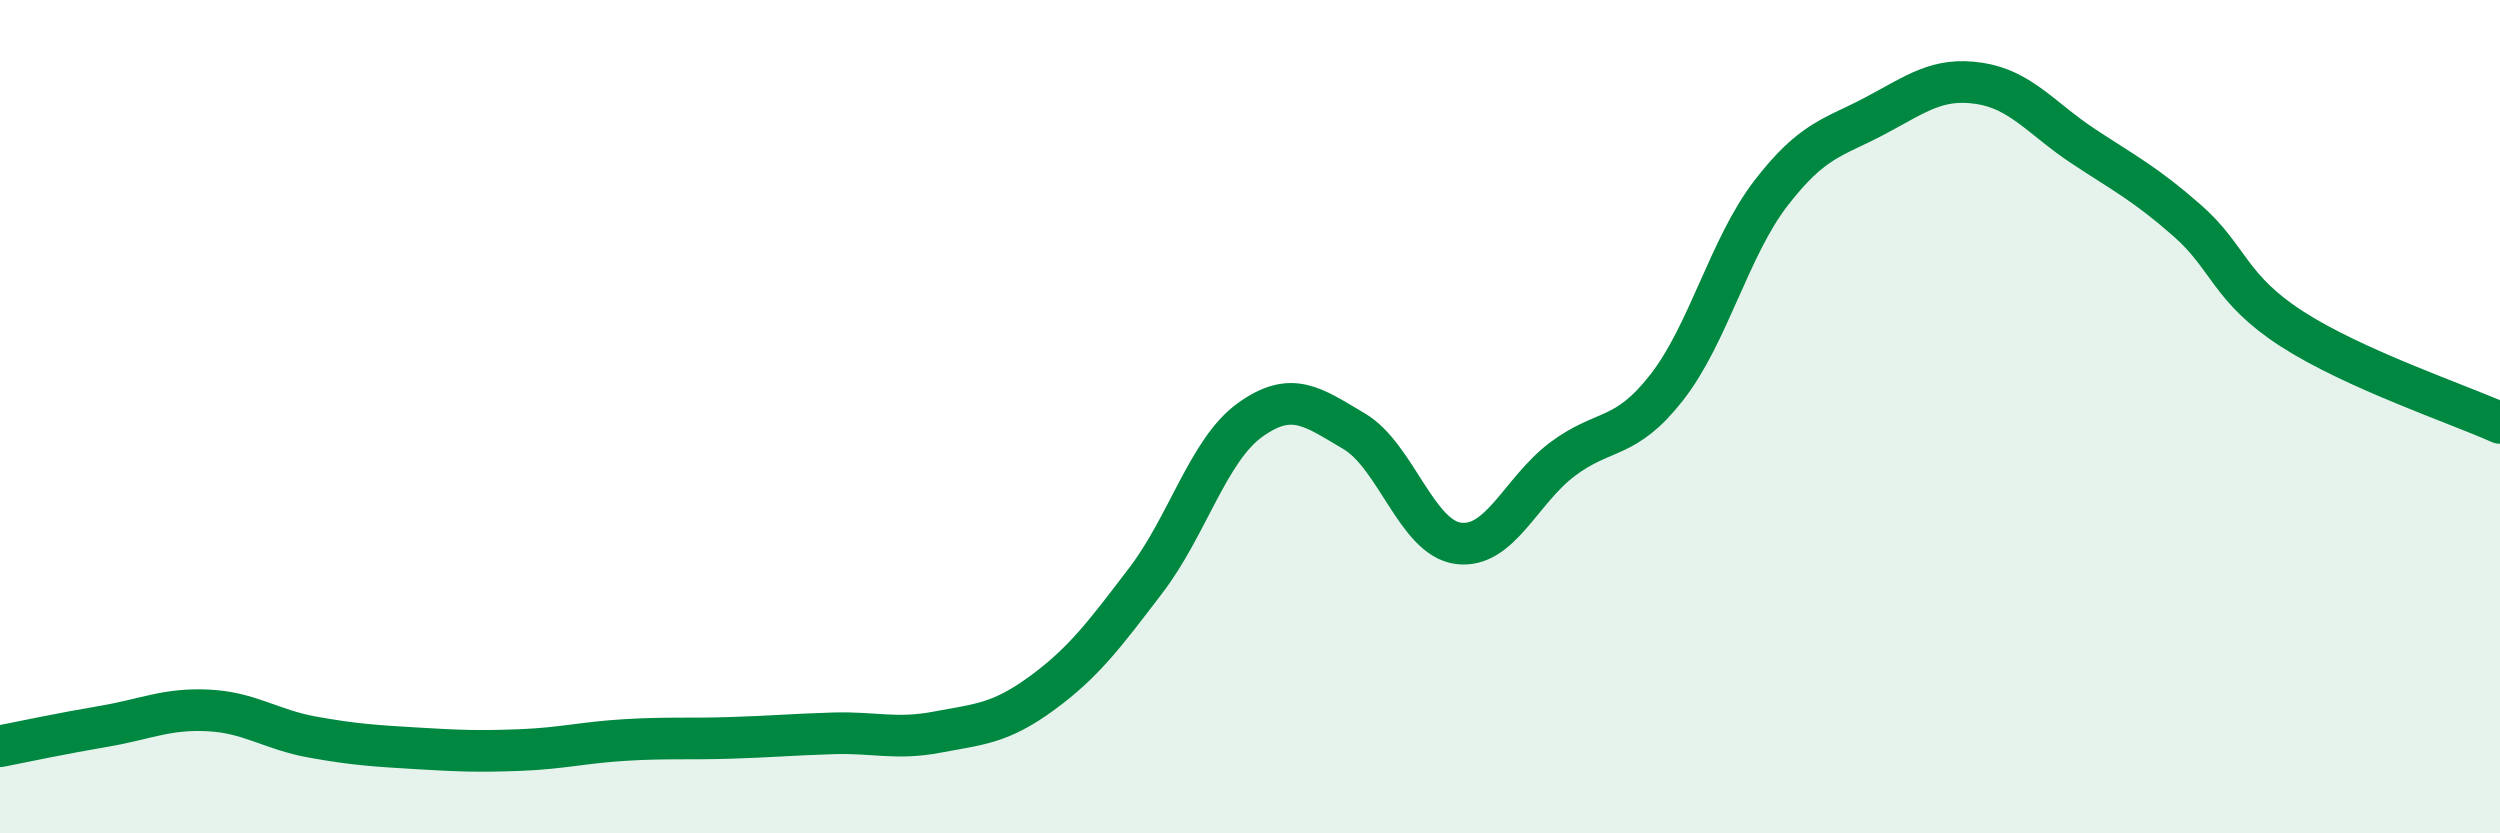
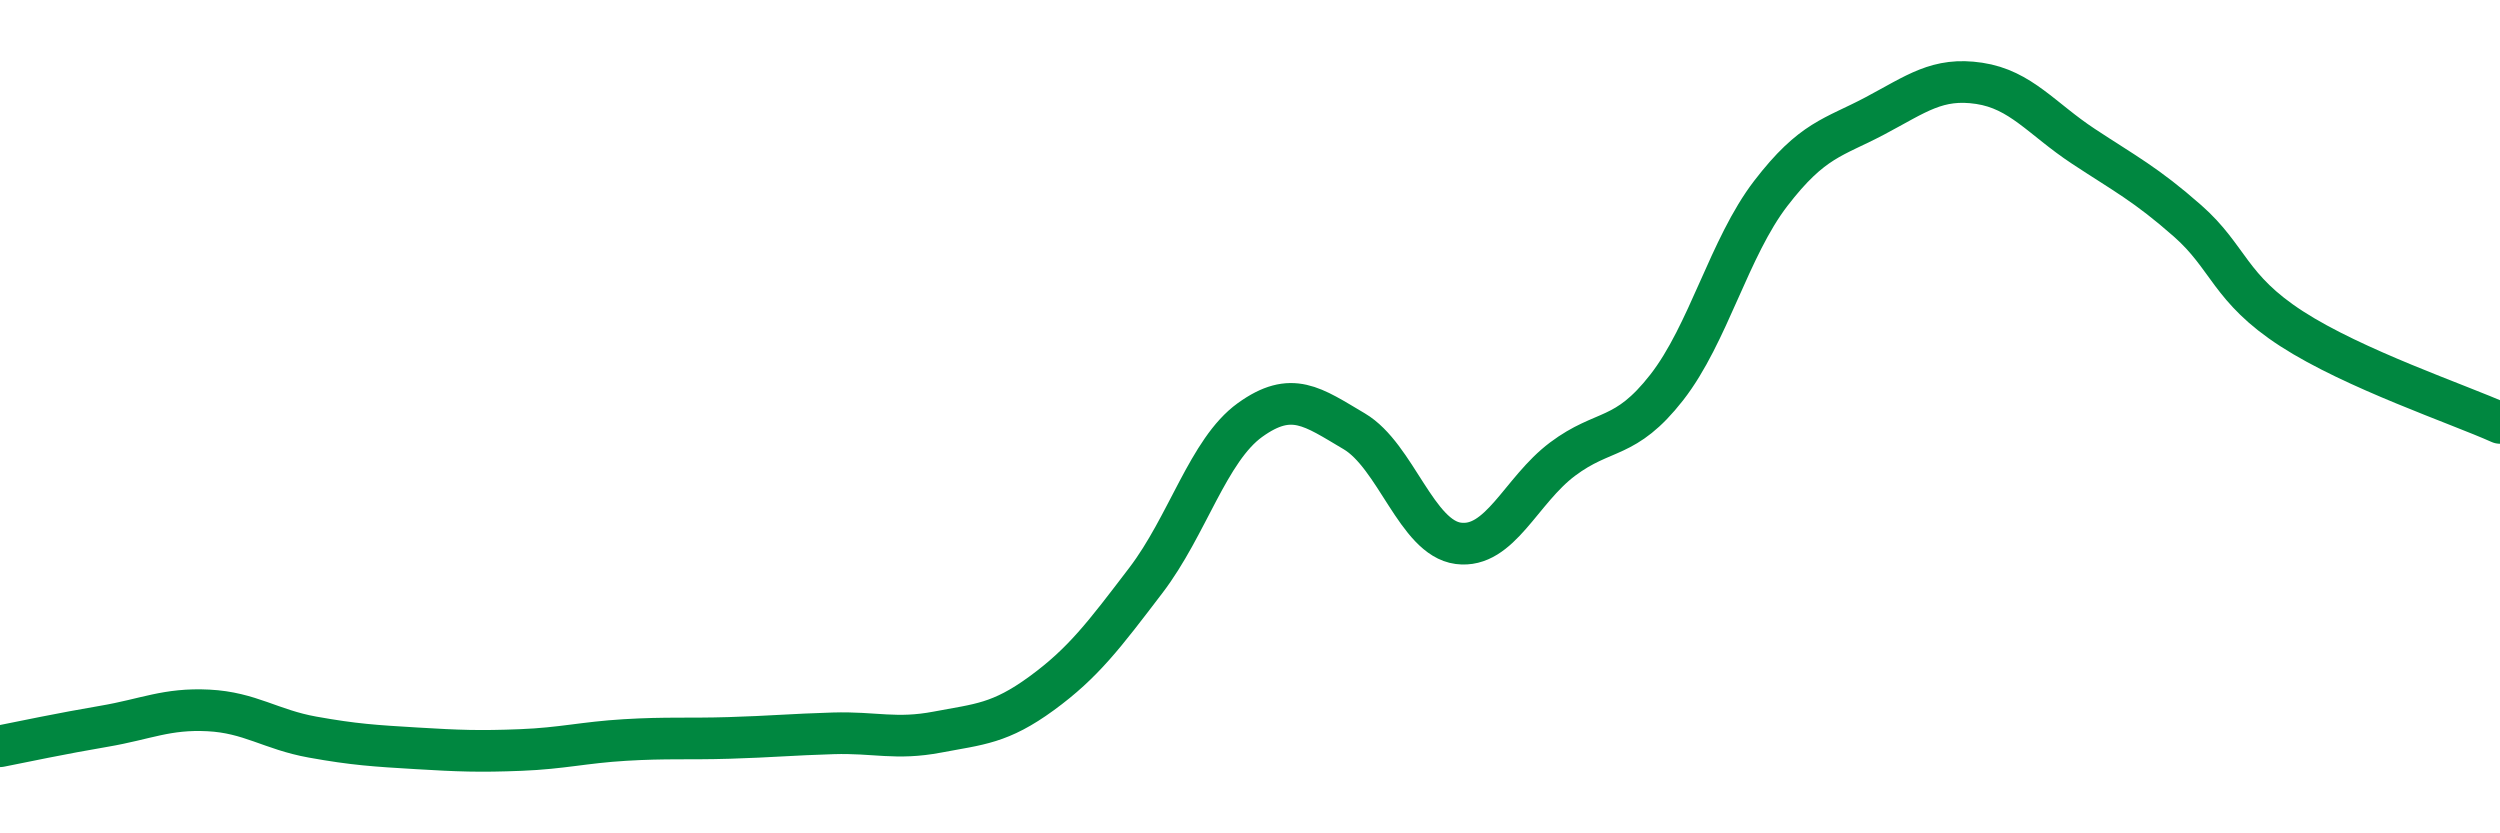
<svg xmlns="http://www.w3.org/2000/svg" width="60" height="20" viewBox="0 0 60 20">
-   <path d="M 0,17.91 C 0.5,17.81 1.5,17.6 2.5,17.43 C 3.5,17.26 4,17 5,17.05 C 6,17.1 6.5,17.51 7.5,17.69 C 8.5,17.87 9,17.9 10,17.96 C 11,18.02 11.5,18.04 12.5,18 C 13.5,17.96 14,17.82 15,17.76 C 16,17.7 16.5,17.74 17.5,17.71 C 18.5,17.68 19,17.63 20,17.6 C 21,17.57 21.5,17.76 22.5,17.57 C 23.5,17.38 24,17.37 25,16.64 C 26,15.91 26.5,15.24 27.5,13.93 C 28.5,12.62 29,10.8 30,10.08 C 31,9.36 31.5,9.76 32.5,10.35 C 33.5,10.94 34,12.91 35,13.04 C 36,13.17 36.5,11.77 37.5,11.02 C 38.5,10.27 39,10.58 40,9.3 C 41,8.02 41.5,5.94 42.5,4.64 C 43.5,3.34 44,3.31 45,2.78 C 46,2.25 46.5,1.85 47.5,2 C 48.5,2.15 49,2.85 50,3.51 C 51,4.17 51.5,4.42 52.5,5.3 C 53.5,6.18 53.5,6.92 55,7.89 C 56.5,8.86 59,9.7 60,10.15L60 20L0 20Z" fill="#008740" opacity="0.1" stroke-linecap="round" stroke-linejoin="round" />
  <path d="M 0,17.91 C 0.5,17.81 1.5,17.6 2.5,17.43 C 3.5,17.26 4,17 5,17.05 C 6,17.1 6.5,17.51 7.5,17.69 C 8.5,17.87 9,17.9 10,17.96 C 11,18.02 11.5,18.04 12.5,18 C 13.5,17.96 14,17.82 15,17.76 C 16,17.7 16.5,17.74 17.5,17.71 C 18.5,17.68 19,17.63 20,17.6 C 21,17.57 21.5,17.76 22.5,17.57 C 23.5,17.38 24,17.37 25,16.64 C 26,15.91 26.5,15.24 27.5,13.93 C 28.5,12.62 29,10.8 30,10.08 C 31,9.36 31.5,9.76 32.5,10.35 C 33.5,10.94 34,12.91 35,13.04 C 36,13.17 36.5,11.77 37.5,11.02 C 38.5,10.27 39,10.58 40,9.3 C 41,8.02 41.5,5.94 42.5,4.64 C 43.5,3.34 44,3.31 45,2.78 C 46,2.25 46.5,1.85 47.5,2 C 48.5,2.15 49,2.85 50,3.51 C 51,4.17 51.5,4.42 52.5,5.3 C 53.5,6.18 53.5,6.92 55,7.89 C 56.5,8.86 59,9.7 60,10.15" stroke="#008740" stroke-width="1" fill="none" stroke-linecap="round" stroke-linejoin="round" />
</svg>